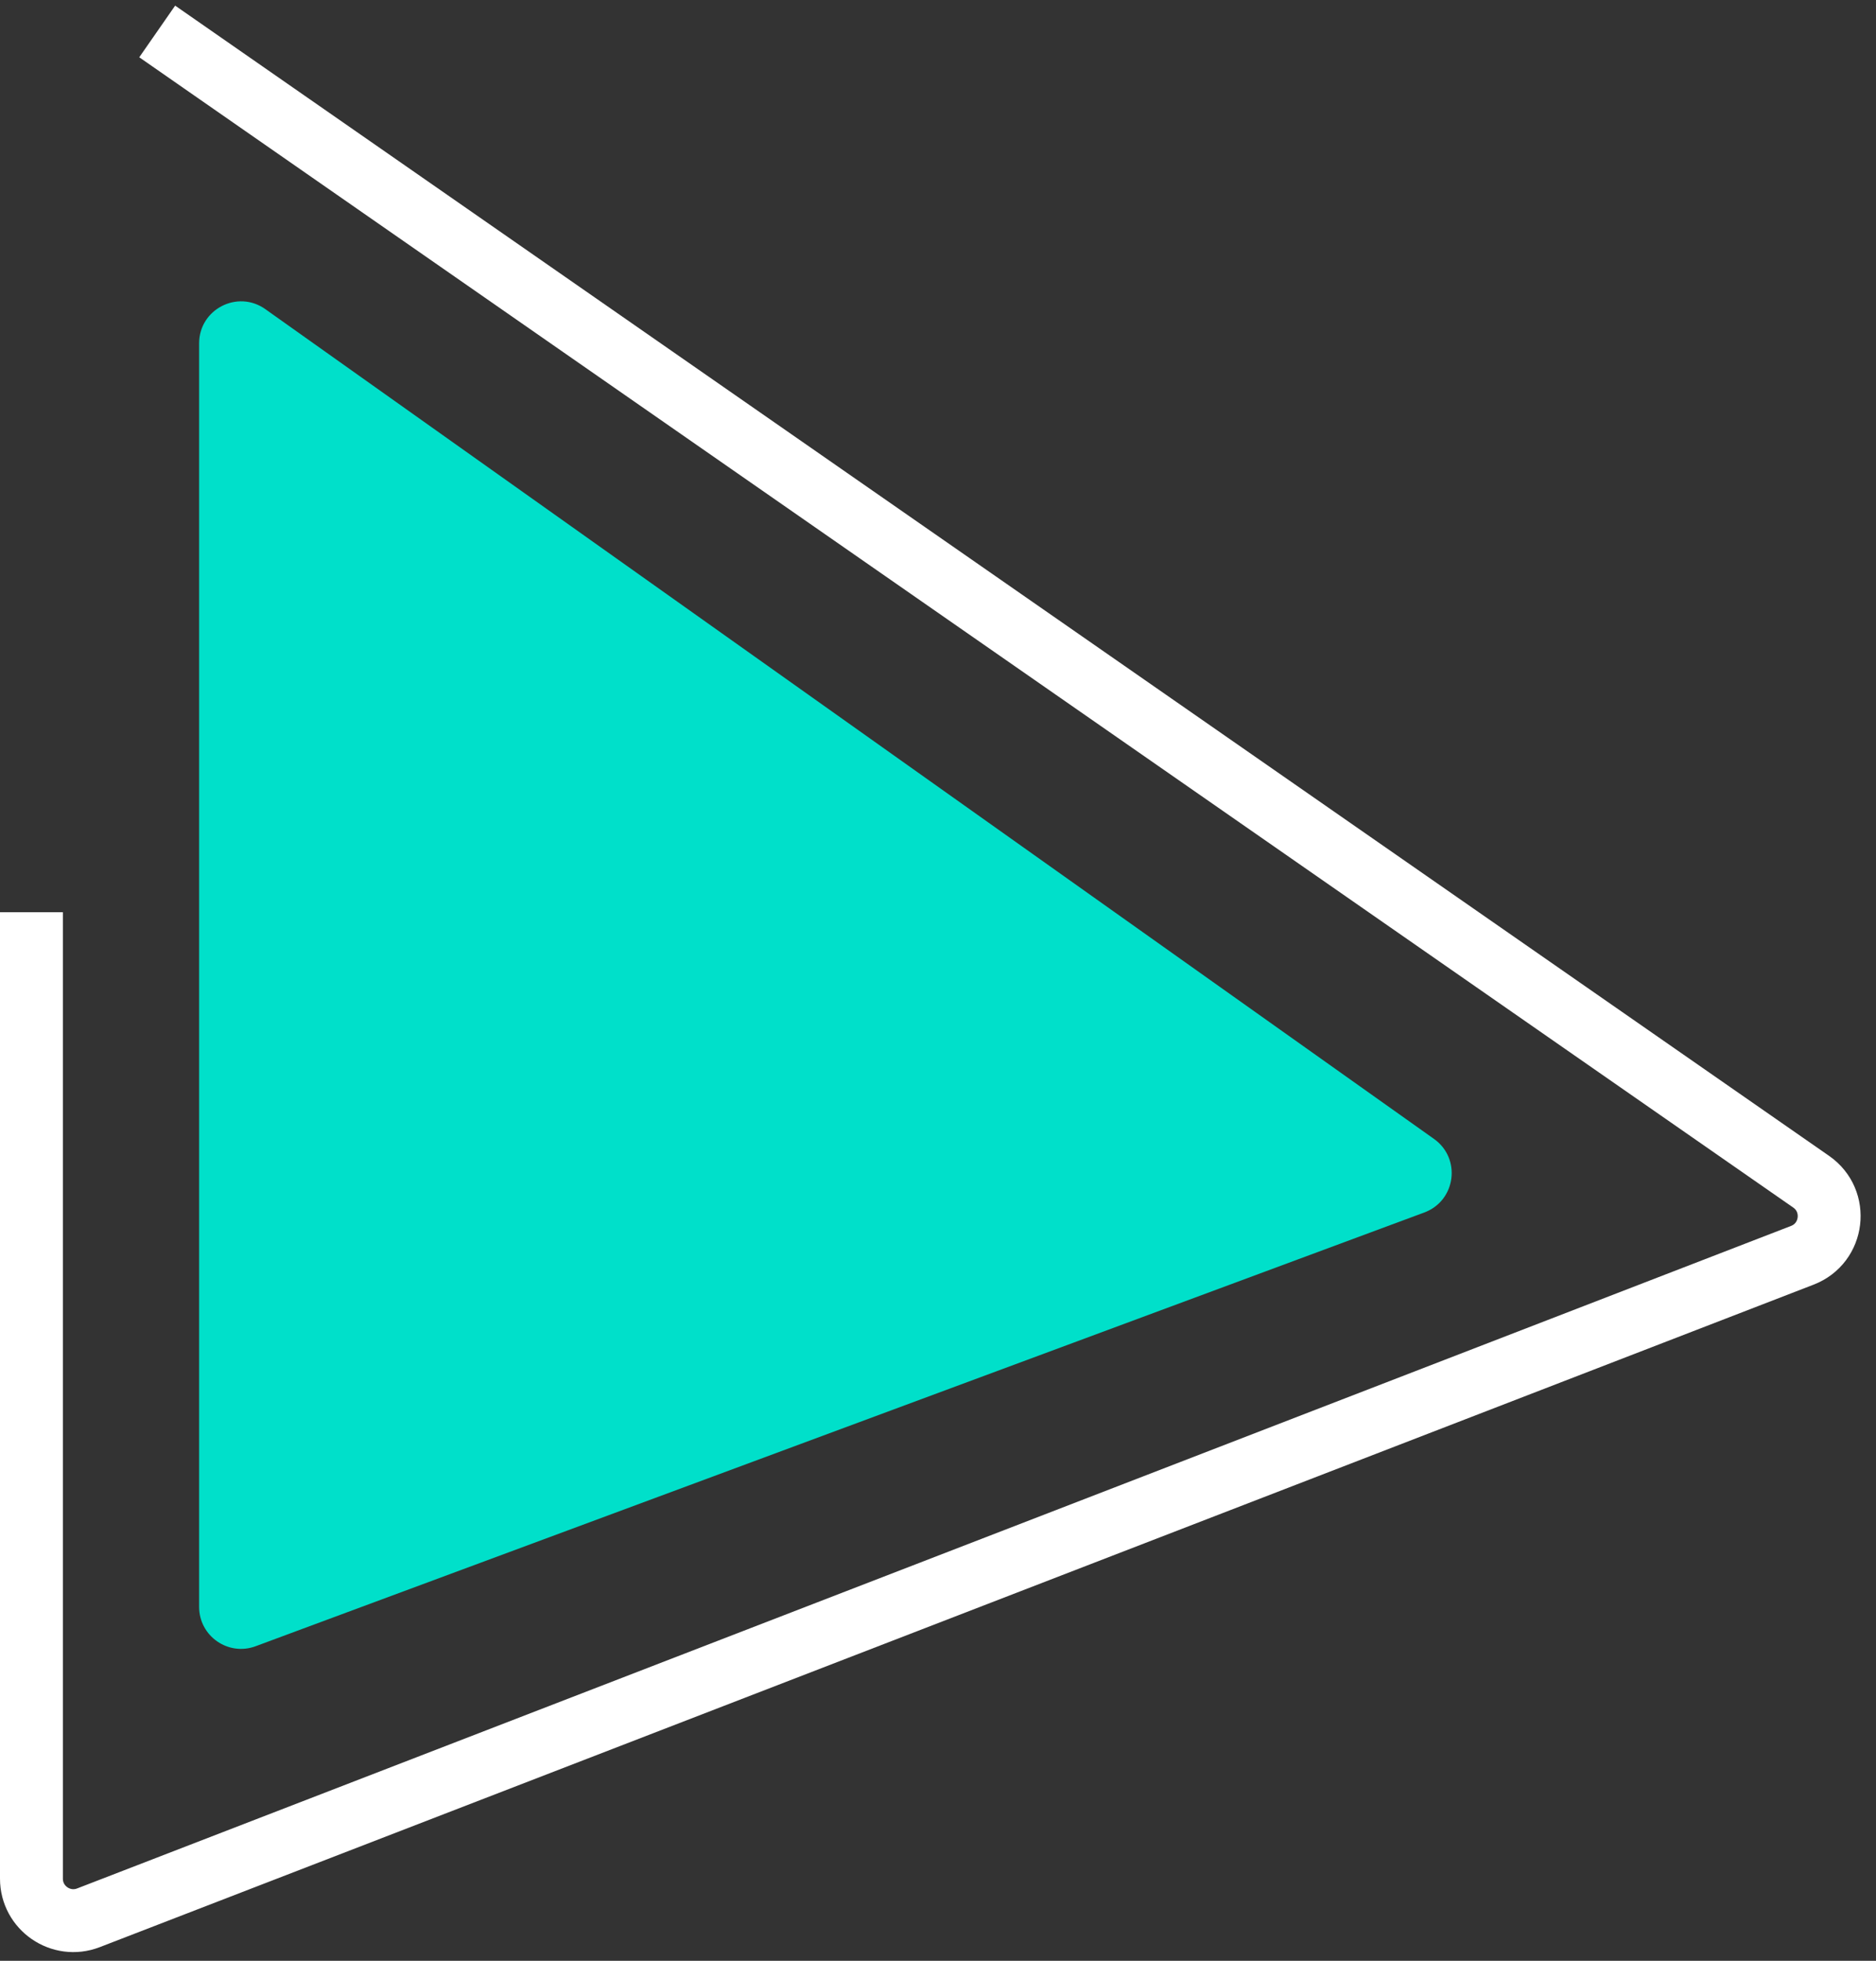
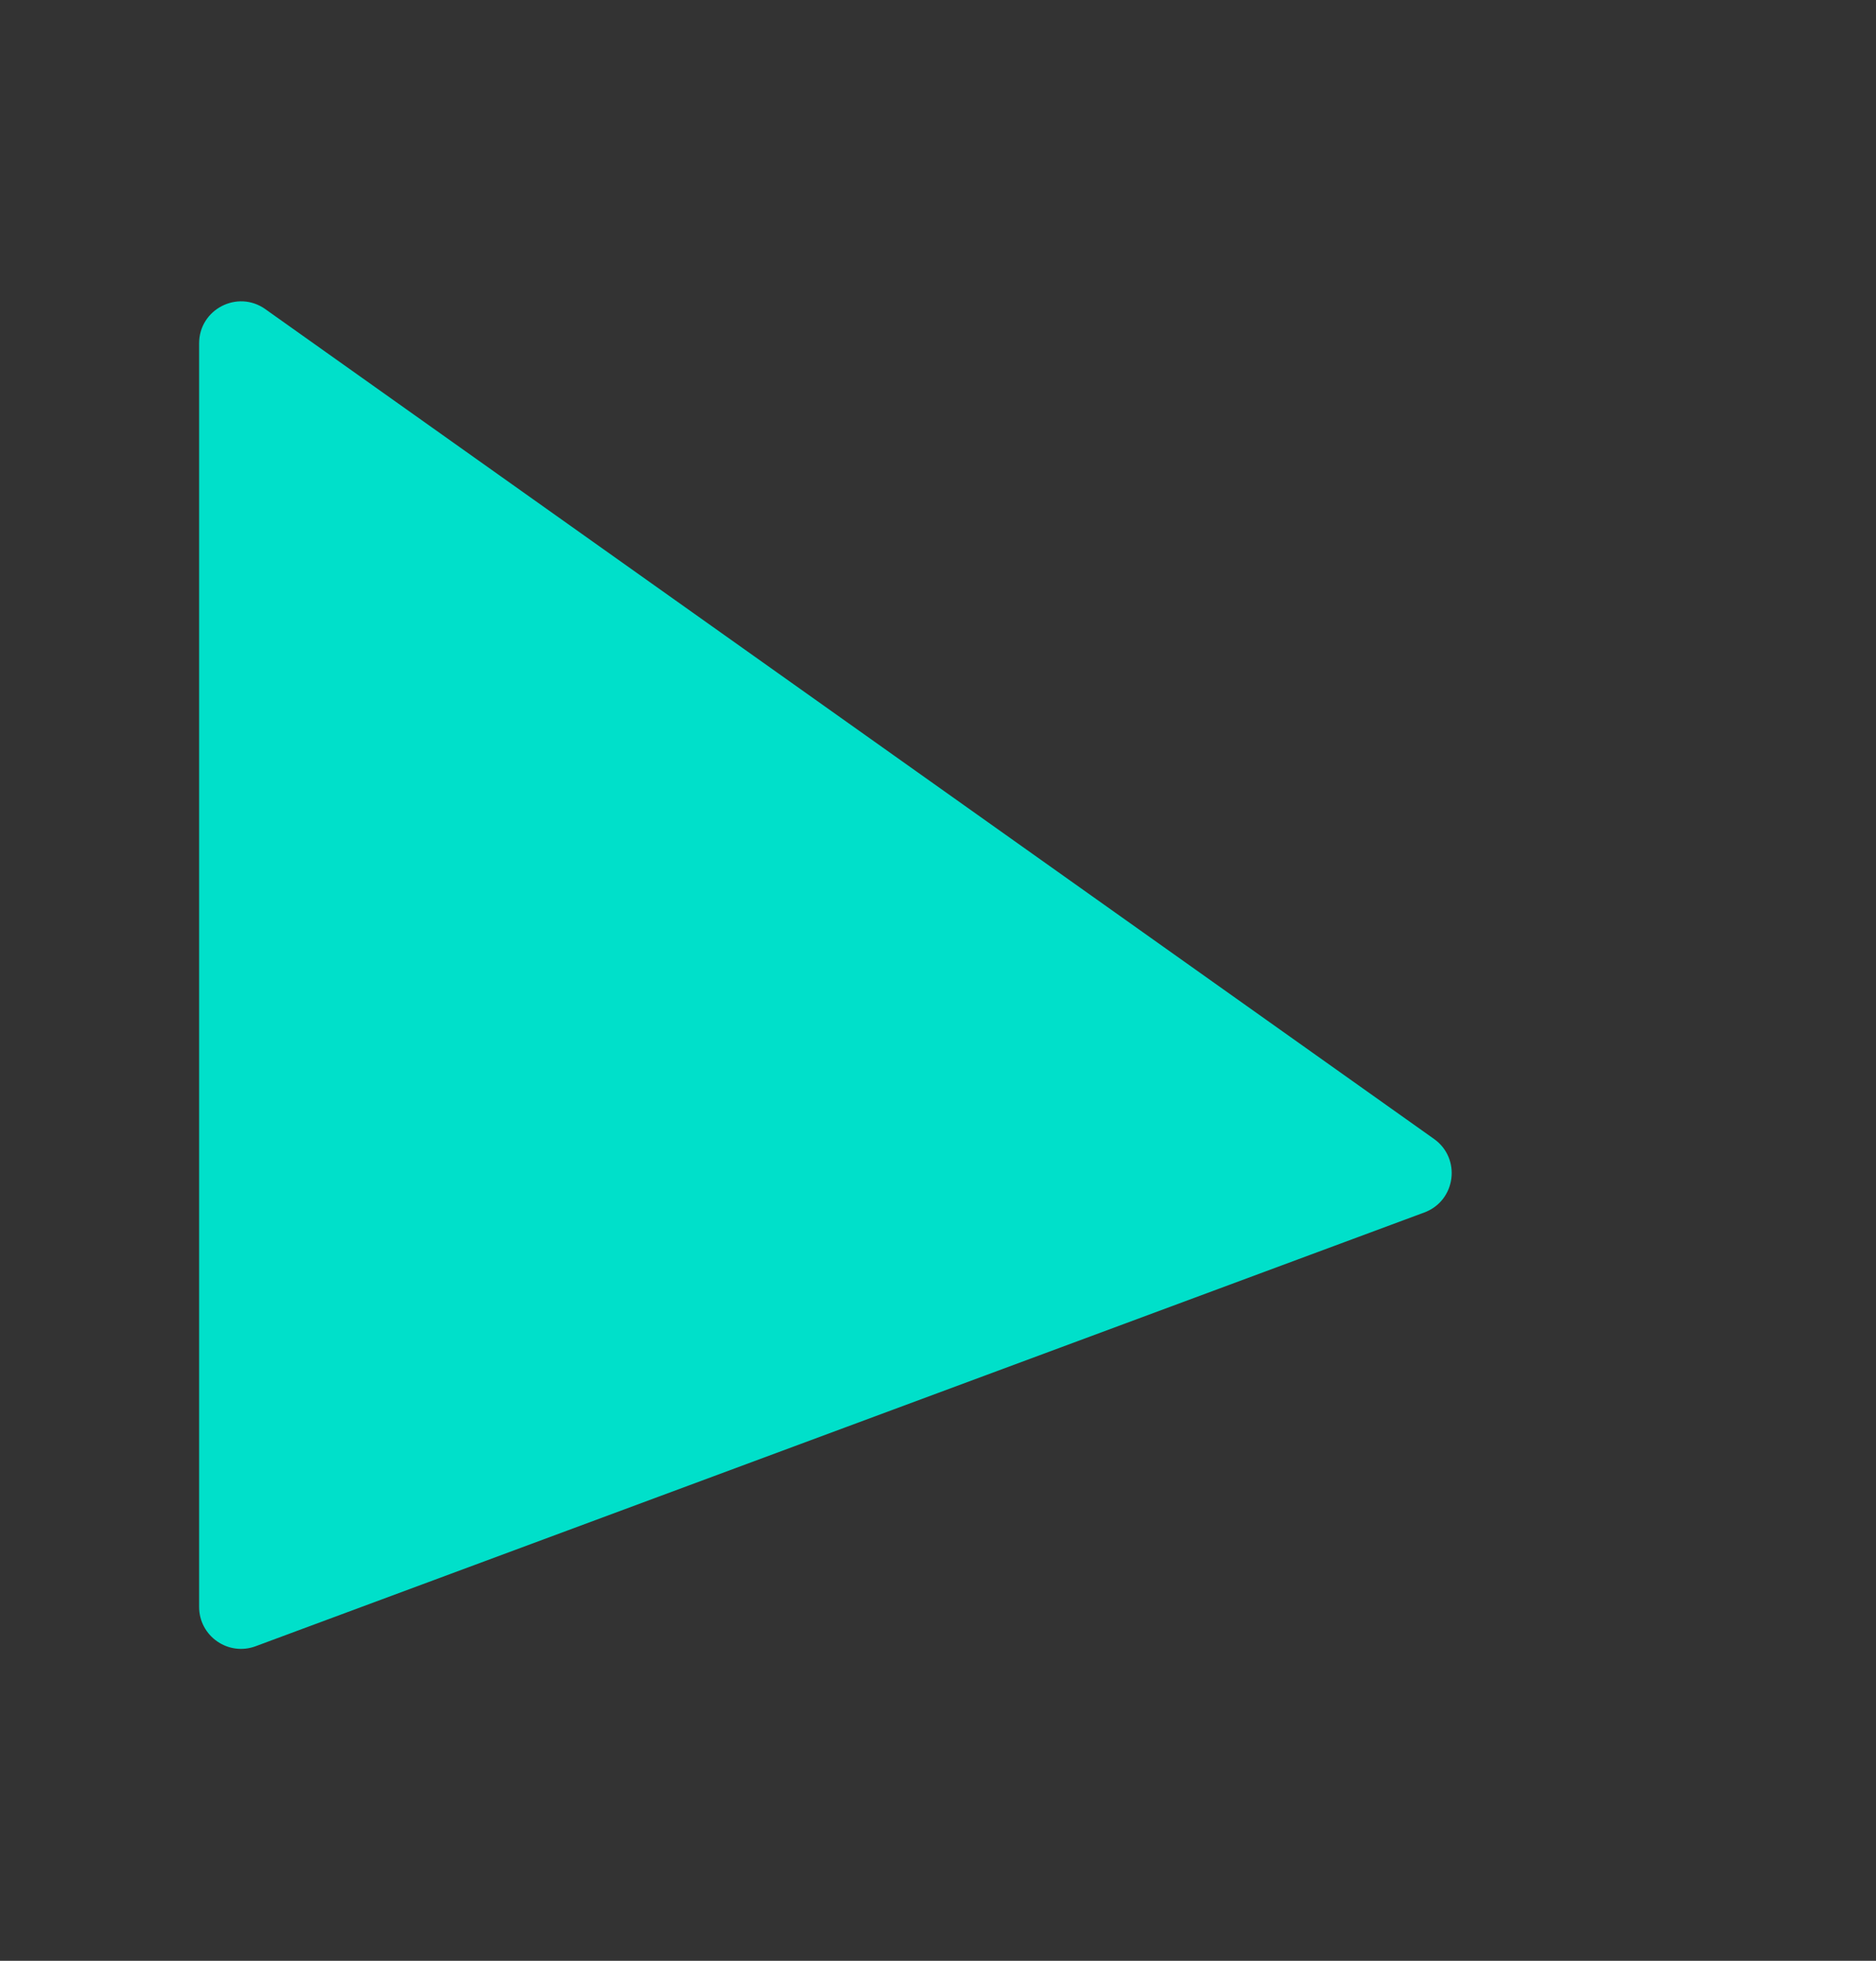
<svg xmlns="http://www.w3.org/2000/svg" width="179" height="187" viewBox="0 0 179 187" fill="none">
  <rect x="0" y="0" width="179" height="187" fill="#333333" stroke="none" />
-   <path d="M19 153.25V32.744C19 29.496 22.666 27.602 25.315 29.482L136.828 108.62C139.449 110.48 138.917 114.515 135.904 115.632L24.391 157C21.778 157.969 19 156.037 19 153.25Z" fill="#00E0CA" />
-   <path d="M15 3L172.814 112.7C175.447 114.53 174.963 118.56 171.972 119.715L8.442 182.898C5.821 183.91 3 181.976 3 179.166V87" stroke="white" stroke-width="6" />
+   <path d="M19 153.25V32.744C19 29.496 22.666 27.602 25.315 29.482L136.828 108.62C139.449 110.48 138.917 114.515 135.904 115.632L24.391 157C21.778 157.969 19 156.037 19 153.25" fill="#00E0CA" />
</svg>